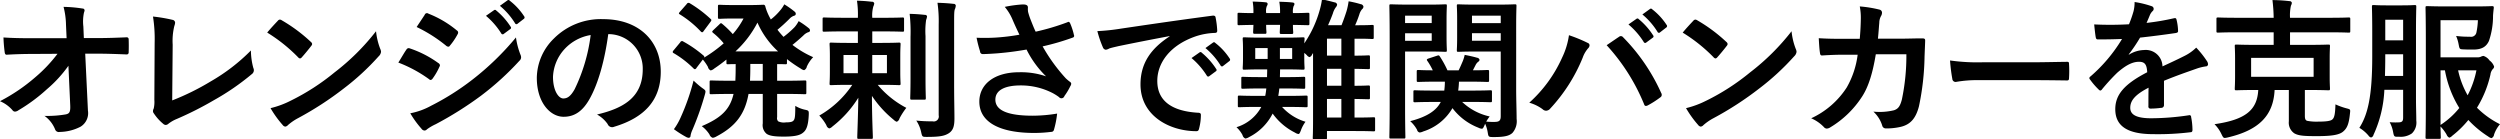
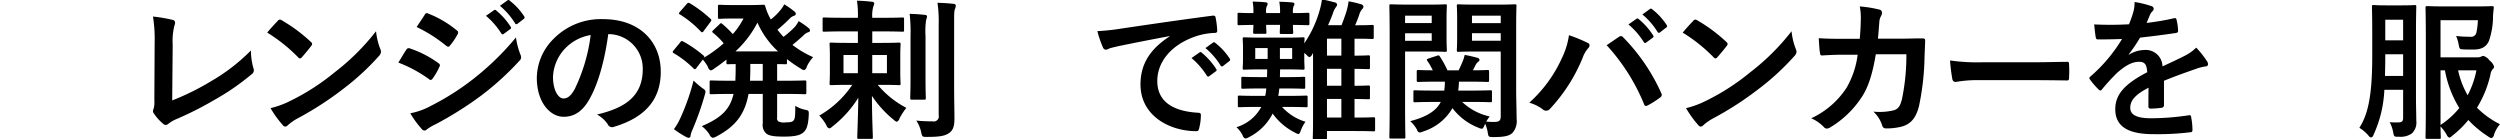
<svg xmlns="http://www.w3.org/2000/svg" id="レイヤー_1" data-name="レイヤー 1" viewBox="0 0 512.123 28.54">
  <title>s9</title>
-   <path d="M14.015,13.471a25.7,25.7,0,0,1-4.372,4.775,34.972,34.972,0,0,1-5.86,4.341,1.308,1.308,0,0,1-.713.278,0.648,0.648,0,0,1-.527-0.31A7.01,7.01,0,0,0,0,20.727a36.548,36.548,0,0,0,7.224-4.9,29.806,29.806,0,0,0,4.558-4.806l-5.426.031c-1.612,0-3.349.061-4.961,0.154-0.279.031-.4-0.186-0.434-0.526A27.727,27.727,0,0,1,.713,7.673C2.573,7.8,4.4,7.828,6.263,7.828h7.38l-0.124-2.76a15.584,15.584,0,0,0-.5-3.659,27.148,27.148,0,0,1,3.906.342,0.38,0.38,0,0,1,.4.372,1.745,1.745,0,0,1-.124.465,8.823,8.823,0,0,0-.124,2.853L17.177,7.8h2.7c2.17,0,3.721-.062,6.015-0.155a0.39,0.39,0,0,1,.465.372c0.031,0.868.031,1.829,0,2.7a0.392,0.392,0,0,1-.434.434c-2.264-.093-4.031-0.155-5.953-0.155H17.456l0.558,11.658a3.262,3.262,0,0,1-1.488,3.287,9.5,9.5,0,0,1-4.279,1.085,0.809,0.809,0,0,1-.961-0.527,6.29,6.29,0,0,0-2.171-2.76,22.2,22.2,0,0,0,4.372-.309c0.713-.155.961-0.465,0.9-1.829Z" />
  <path d="M35.276,20.572a51.008,51.008,0,0,0,7.906-3.907A38.332,38.332,0,0,0,51.4,10.339a13.92,13.92,0,0,0,.5,3.6,0.979,0.979,0,0,1-.311,1.24,50.134,50.134,0,0,1-7.751,5.333,69.346,69.346,0,0,1-7.6,3.845,7.184,7.184,0,0,0-1.736.992,0.9,0.9,0,0,1-.558.248,0.824,0.824,0,0,1-.527-0.248,9.534,9.534,0,0,1-1.892-2.108,0.757,0.757,0,0,1-.186-0.5,1.258,1.258,0,0,1,.155-0.526,6.12,6.12,0,0,0,.124-1.768L31.68,8.789a29.32,29.32,0,0,0-.341-5.4,31.7,31.7,0,0,1,4.031.683,0.6,0.6,0,0,1,.5.589,2.362,2.362,0,0,1-.155.651,12.772,12.772,0,0,0-.341,3.845Z" />
  <path d="M56.907,4.262a0.583,0.583,0,0,1,.434-0.248,0.831,0.831,0,0,1,.4.155,32.32,32.32,0,0,1,5.922,4.4,0.711,0.711,0,0,1,.279.434,0.669,0.669,0,0,1-.187.4c-0.465.62-1.488,1.86-1.922,2.325a0.6,0.6,0,0,1-.372.248,0.649,0.649,0,0,1-.4-0.248,32.841,32.841,0,0,0-6.325-5.054C55.418,5.844,56.317,4.882,56.907,4.262ZM59.6,20.6a46,46,0,0,0,8.93-5.768,46.565,46.565,0,0,0,8.5-8.434A13.873,13.873,0,0,0,77.9,10.03a1.512,1.512,0,0,1,.155.589,1.522,1.522,0,0,1-.5.931,50.744,50.744,0,0,1-7.131,6.573A66.824,66.824,0,0,1,61.062,24.2a10.668,10.668,0,0,0-2.077,1.426,0.857,0.857,0,0,1-.559.311,0.8,0.8,0,0,1-.527-0.342,21.475,21.475,0,0,1-2.48-3.441A18.666,18.666,0,0,0,59.6,20.6Z" />
  <path d="M83.241,10.185a0.542,0.542,0,0,1,.589-0.311,21.51,21.51,0,0,1,5.953,3.039,0.6,0.6,0,0,1,.341.465,0.921,0.921,0,0,1-.124.341,12.638,12.638,0,0,1-1.364,2.356,0.667,0.667,0,0,1-.4.311,0.6,0.6,0,0,1-.372-0.187A27.205,27.205,0,0,0,81.6,12.82C82.373,11.579,82.869,10.681,83.241,10.185Zm5.023,11.5a51.977,51.977,0,0,0,8.5-5.364,56.461,56.461,0,0,0,8.93-8.65,15.468,15.468,0,0,0,.9,3.473,1.52,1.52,0,0,1,.155.589,0.964,0.964,0,0,1-.341.713,57.787,57.787,0,0,1-7.875,7.163,72.071,72.071,0,0,1-9.271,5.829,10.171,10.171,0,0,0-1.8,1.054,0.685,0.685,0,0,1-.5.248,0.8,0.8,0,0,1-.62-0.372,19.6,19.6,0,0,1-2.294-3.162A14.356,14.356,0,0,0,88.264,21.688ZM86.993,3.053A0.49,0.49,0,0,1,87.768,2.8,21.093,21.093,0,0,1,93.6,6.246a0.491,0.491,0,0,1,.248.4,0.75,0.75,0,0,1-.124.4A13.229,13.229,0,0,1,92.14,9.378a0.345,0.345,0,0,1-.31.187,0.8,0.8,0,0,1-.465-0.218A30.009,30.009,0,0,0,85.35,5.533C85.877,4.728,86.466,3.86,86.993,3.053Zm14.2-.961a0.319,0.319,0,0,1,.465.062A14.253,14.253,0,0,1,104.6,5.472a0.313,0.313,0,0,1-.093.5l-1.3.961a0.324,0.324,0,0,1-.527-0.093,15.357,15.357,0,0,0-3.131-3.6Zm2.76-2.016a0.316,0.316,0,0,1,.465.063,12.947,12.947,0,0,1,2.946,3.193,0.358,0.358,0,0,1-.093.558l-1.24.962a0.318,0.318,0,0,1-.527-0.094,14.691,14.691,0,0,0-3.1-3.565Z" />
  <path d="M124.6,6.991c-0.713,5.271-2.015,10.108-3.875,13.364-1.334,2.325-2.946,3.566-5.271,3.566-2.728,0-5.488-2.915-5.488-7.969a11.424,11.424,0,0,1,3.5-8.061,13.569,13.569,0,0,1,10.077-3.969c7.441,0,11.813,4.589,11.813,10.759,0,5.768-3.255,9.4-9.55,11.286a0.986,0.986,0,0,1-1.333-.558,6.571,6.571,0,0,0-2.17-1.953c5.24-1.24,9.363-3.411,9.363-9.272a7.042,7.042,0,0,0-6.945-7.193H124.6ZM115.7,10a8.93,8.93,0,0,0-2.418,5.736c0,2.852,1.147,4.434,2.108,4.434,0.806,0,1.488-.4,2.326-1.892A35.406,35.406,0,0,0,121,7.177,9.335,9.335,0,0,0,115.7,10Z" />
  <path d="M159.192,24.013a0.938,0.938,0,0,0,.217.837,2.62,2.62,0,0,0,1.551.218c1.116,0,1.426-.155,1.643-0.435,0.248-.341.31-0.93,0.31-2.945a6.436,6.436,0,0,0,2.077.806c0.683,0.155.713,0.218,0.683,1.055-0.093,2.016-.435,2.945-0.992,3.473s-1.3.961-4.124,0.961c-2.077,0-2.915-.186-3.5-0.558a2.286,2.286,0,0,1-.806-2.14V19.239h-2.915c-0.744,4.154-2.666,6.666-6.573,8.712a2.022,2.022,0,0,1-.744.279,1.037,1.037,0,0,1-.682-0.682,6.445,6.445,0,0,0-1.582-1.706c3.938-1.674,5.767-3.379,6.511-6.6h-0.279c-3.038,0-4.093.061-4.278,0.061-0.311,0-.341-0.031-0.341-0.341V16.82c0-.31.031-0.341,0.341-0.341,0.186,0,1.24.062,4.278,0.062h0.651c0.031-.713.062-1.519,0.062-2.387V13.13c-0.992,0-1.426.031-1.55,0.031-0.31,0-.341-0.031-0.341-0.311V12.2c-0.807.651-1.643,1.271-2.48,1.83a1.753,1.753,0,0,1-.744.4,0.99,0.99,0,0,1-.559-0.713,8.676,8.676,0,0,0-1.054-1.52L142.7,13.874a0.565,0.565,0,0,1-.341.309,0.51,0.51,0,0,1-.279-0.154,20.326,20.326,0,0,0-4.061-3.132,0.318,0.318,0,0,1-.217-0.248,0.619,0.619,0,0,1,.186-0.341l1.364-1.643a0.393,0.393,0,0,1,.62-0.155,23.819,23.819,0,0,1,4.155,2.884,0.322,0.322,0,0,1,.124.4,28.13,28.13,0,0,0,4-2.915,14.194,14.194,0,0,0-2.17-2.14c-0.248-.217-0.248-0.278.061-0.589l1.21-1.147c0.279-.31.372-0.31,0.62-0.093a19.525,19.525,0,0,1,2.139,2.077,15.845,15.845,0,0,0,2.2-3.193h-2.015c-2.078,0-2.7.063-2.852,0.063-0.341,0-.372-0.031-0.372-0.311V1.317c0-.31.031-0.341,0.372-0.341,0.155,0,.775.061,2.852,0.061h3.255c1.674,0,2.542-.061,2.729-0.061a0.41,0.41,0,0,1,.5.372,10.278,10.278,0,0,0,.5,1.4c0.186,0.434.4,0.837,0.62,1.24a12.069,12.069,0,0,0,1.922-1.86,6.649,6.649,0,0,0,.837-1.24,17.7,17.7,0,0,1,2.108,1.488,0.584,0.584,0,0,1,.248.465,0.385,0.385,0,0,1-.31.372,2.2,2.2,0,0,0-.992.651c-0.775.774-1.582,1.519-2.45,2.232,0.4,0.526.806,0.992,1.24,1.457a19.934,19.934,0,0,0,2.263-1.984,6.1,6.1,0,0,0,.837-1.24,16.836,16.836,0,0,1,2.046,1.426,0.638,0.638,0,0,1,.279.466,0.366,0.366,0,0,1-.341.372,2.607,2.607,0,0,0-1.023.682c-0.775.713-1.457,1.3-2.232,1.923a19.9,19.9,0,0,0,4.247,2.511,7.012,7.012,0,0,0-1.3,1.923,1,1,0,0,1-.558.744A1.721,1.721,0,0,1,164,14.03a26.09,26.09,0,0,1-2.79-1.923v0.744c0,0.279-.031.311-0.341,0.311-0.124,0-.589-0.031-1.674-0.031v3.41h1.364c3.039,0,4.093-.062,4.279-0.062,0.31,0,.341.031,0.341,0.341v2.14c0,0.31-.031.341-0.341,0.341-0.186,0-1.24-.061-4.279-0.061h-1.364v4.774Zm-19.782.093a45.284,45.284,0,0,0,2.666-7.6A18.013,18.013,0,0,0,143.813,18c0.806,0.558.806,0.558,0.558,1.457a59.161,59.161,0,0,1-2.511,7.1,4.916,4.916,0,0,0-.4,1.209,0.426,0.426,0,0,1-.341.465,1.277,1.277,0,0,1-.589-0.186,21.189,21.189,0,0,1-2.481-1.582A12.878,12.878,0,0,0,139.411,24.106Zm1.271-23.285A0.415,0.415,0,0,1,141.3.665,25,25,0,0,1,145.55,3.86c0.217,0.186.248,0.278-.031,0.65l-1.364,1.83a0.564,0.564,0,0,1-.309.278,0.51,0.51,0,0,1-.279-0.154,21,21,0,0,0-4.279-3.5c-0.279-.155-0.279-0.217,0-0.559Zm18.7,9.705a17.586,17.586,0,0,1-4.217-5.892,21.281,21.281,0,0,1-4.5,5.892h8.712Zm-3.131,6.015V13.1H153.7v1.085c0,0.838-.031,1.612-0.062,2.356h2.6Z" />
  <path d="M172.944,6.433c-2.883,0-3.875.062-4.093,0.062-0.31,0-.341-0.03-0.341-0.341V3.921c0-.309.031-0.341,0.341-0.341,0.217,0,1.21.062,4.093,0.062h2.791a19.127,19.127,0,0,0-.186-3.5c1.147,0.03,1.954.093,3.039,0.217a0.454,0.454,0,0,1,.5.31,1.721,1.721,0,0,1-.186.651,6.841,6.841,0,0,0-.217,2.325h2.077c2.915,0,3.907-.062,4.093-0.062,0.311,0,.341.031,0.341,0.341V6.154c0,0.311-.031.341-0.341,0.341-0.186,0-1.178-.062-4.093-0.062h-2.077V8.789h1.705c2.667,0,3.566-.062,3.752-0.062,0.31,0,.341.031,0.341,0.372,0,0.187-.062.807-0.062,2.419V14.65c0,1.612.062,2.263,0.062,2.449,0,0.309-.031.341-0.341,0.341-0.186,0-1.085-.061-3.752-0.061H179.8a19.224,19.224,0,0,0,5.86,4.713,14.388,14.388,0,0,0-1.4,2.17,0.989,0.989,0,0,1-.558.683,1.587,1.587,0,0,1-.62-0.4,21.833,21.833,0,0,1-4.465-4.9c0,4.311.186,7.938,0.186,8.465,0,0.311-.031.341-0.341,0.341h-2.512c-0.31,0-.341-0.03-0.341-0.341,0-.5.155-4,0.217-8.093a22.525,22.525,0,0,1-5.3,5.892,1.441,1.441,0,0,1-.651.4,0.937,0.937,0,0,1-.589-0.651,9.16,9.16,0,0,0-1.457-1.984,20.136,20.136,0,0,0,6.759-6.294H174.03c-2.666,0-3.535.061-3.751,0.061-0.311,0-.341-0.031-0.341-0.341,0-.187.062-0.837,0.062-2.449V11.518c0-1.612-.062-2.232-0.062-2.419,0-.341.031-0.372,0.341-0.372,0.217,0,1.085.063,3.751,0.063h1.706V6.433h-2.791Zm2.791,8.558V11.27H172.79v3.721h2.946Zm5.953-3.721h-3.008v3.721h3.008V11.27Zm4.837-3.845a33.173,33.173,0,0,0-.186-4.589c1.116,0.031,2.078.093,3.163,0.217a0.362,0.362,0,0,1,.4.341,2.788,2.788,0,0,1-.186.683,15.911,15.911,0,0,0-.124,3.317v8.558c0,2.636.062,3.907,0.062,4.093,0,0.341-.031.372-0.31,0.372H186.8c-0.31,0-.341-0.031-0.341-0.372,0-.186.062-1.457,0.062-4.093V7.425Zm8.93,10.635c0,2.171.062,4.62,0.062,6.17,0,1.52-.217,2.419-1.116,3.039-0.868.558-1.767,0.775-4.558,0.775-0.93,0-.93-0.031-1.147-0.992A6.823,6.823,0,0,0,187.7,24.7a30.238,30.238,0,0,0,3.349.154,1.026,1.026,0,0,0,1.24-1.24V5.006a26.315,26.315,0,0,0-.248-4.434c1.148,0.031,2.2.093,3.287,0.217a0.429,0.429,0,0,1,.465.342,2.192,2.192,0,0,1-.155.682c-0.186.372-.186,1.024-0.186,3.132V18.06Z" />
-   <path d="M207.375,3.921a10.248,10.248,0,0,0-1.55-2.512,24.509,24.509,0,0,1,3.689-.5c0.807,0,1.055.218,1.055,0.651a4.071,4.071,0,0,0,.031.868,13.445,13.445,0,0,0,.5,1.551c0.372,0.93.651,1.674,1.054,2.511a47.643,47.643,0,0,0,6.48-1.922c0.31-.155.4-0.124,0.589,0.217a13.5,13.5,0,0,1,.775,2.388,0.364,0.364,0,0,1-.248.527,49.531,49.531,0,0,1-6.17,1.8,35.281,35.281,0,0,0,4.744,6.542,8.46,8.46,0,0,0,.807.683,0.6,0.6,0,0,1,.31.4,0.978,0.978,0,0,1-.186.526,12.4,12.4,0,0,1-1.209,2.016,0.636,0.636,0,0,1-1.116.217,10.264,10.264,0,0,0-1.271-.806A14.175,14.175,0,0,0,209.08,17.5c-3.225,0-5.178.961-5.178,2.914,0,2.325,2.822,3.287,7.689,3.287a30.647,30.647,0,0,0,4.961-.435,18.956,18.956,0,0,1-.651,3.317,0.556,0.556,0,0,1-.589.434,27.731,27.731,0,0,1-3.442.217c-7.317,0-11.255-2.325-11.255-6.418,0-3.535,3.039-6.016,8.154-6.016a15.805,15.805,0,0,1,5.519.838,19.942,19.942,0,0,1-4-5.488c-1.953.341-3.752,0.589-5.984,0.775-0.837.062-2.263,0.154-3.038,0.154a0.544,0.544,0,0,1-.5-0.558,24.1,24.1,0,0,1-.713-2.791,38.546,38.546,0,0,0,3.875-.03,42.539,42.539,0,0,0,4.9-.59C208.3,6,207.871,5.1,207.375,3.921Z" />
  <path d="M239.582,7.394c-3.783.713-7.1,1.364-10.418,2.047-1.178.278-1.488,0.341-1.954,0.5a1.812,1.812,0,0,1-.682.248,0.725,0.725,0,0,1-.589-0.466,21.593,21.593,0,0,1-1.147-3.349,42.685,42.685,0,0,0,4.93-.526c3.813-.559,10.635-1.582,18.635-2.636,0.465-.062.62,0.124,0.651,0.341a17.771,17.771,0,0,1,.341,2.729c0,0.372-.187.465-0.589,0.465a13.845,13.845,0,0,0-3.783.683c-5.271,1.8-7.906,5.426-7.906,9.147,0,4,2.853,6.17,8.247,6.512,0.5,0,.683.124,0.683,0.465a11.011,11.011,0,0,1-.341,2.666c-0.093.466-.217,0.651-0.589,0.651-5.457,0-11.441-3.132-11.441-9.581,0-4.4,2.2-7.379,5.953-9.828V7.394Zm6.139,3.349a0.318,0.318,0,0,1,.465.063,14.272,14.272,0,0,1,2.946,3.317,0.313,0.313,0,0,1-.093.5l-1.3.961a0.324,0.324,0,0,1-.527-0.093,15.367,15.367,0,0,0-3.132-3.6Zm2.76-2.016a0.316,0.316,0,0,1,.465.063,12.939,12.939,0,0,1,2.945,3.193,0.359,0.359,0,0,1-.093.559l-1.24.961a0.319,0.319,0,0,1-.527-0.093,14.655,14.655,0,0,0-3.1-3.566Z" />
  <path d="M262.624,21.9a10.535,10.535,0,0,0,4.806,3.039,7,7,0,0,0-.931,1.736c-0.217.558-.31,0.774-0.527,0.774a1.694,1.694,0,0,1-.682-0.278,12.555,12.555,0,0,1-4.589-3.907,10.9,10.9,0,0,1-4.806,4.806,2.152,2.152,0,0,1-.775.311,1,1,0,0,1-.589-0.713,6.155,6.155,0,0,0-1.24-1.612,8.605,8.605,0,0,0,5.085-4.155h-0.713c-2.666,0-3.566.063-3.783,0.063-0.279,0-.31-0.031-0.31-0.31V19.951c0-.341.031-0.372,0.31-0.372,0.217,0,1.116.062,3.783,0.062h1.519a13.571,13.571,0,0,0,.217-1.519h-1.178c-2.543,0-3.411.062-3.6,0.062-0.31,0-.341-0.031-0.341-0.341V16.075c0-.31.031-0.341,0.341-0.341,0.186,0,1.054.062,3.6,0.062h1.333c0-.5.031-1.022,0.031-1.581h-1.178c-2.45,0-3.318.063-3.5,0.063-0.311,0-.341-0.031-0.341-0.372,0-.187.062-0.714,0.062-2.016V10c0-1.3-.062-1.829-0.062-2.016,0-.31.031-0.341,0.341-0.341,0.186,0,1.054.063,3.5,0.063H263.4c2.512,0,3.287-.062,3.5-0.062,0.31,0,.341.031,0.341,0.341,0,0.124-.031.4-0.061,0.9a23.054,23.054,0,0,0,3.162-6.821,14.433,14.433,0,0,0,.465-2.2c0.93,0.186,1.891.434,2.574,0.62a0.565,0.565,0,0,1,.527.465,1.053,1.053,0,0,1-.279.559,4.016,4.016,0,0,0-.589,1.24c-0.279.774-.62,1.581-0.992,2.418h2.759c0.4-.992.713-1.892,1.023-2.853a14.106,14.106,0,0,0,.434-2.046,21.126,21.126,0,0,1,2.48.589,0.63,0.63,0,0,1,.558.5,0.693,0.693,0,0,1-.279.527,2.9,2.9,0,0,0-.558,1.054,21.6,21.6,0,0,1-.868,2.233h0.62c2.046,0,2.666-.062,2.852-0.062,0.31,0,.341.03,0.341,0.341v2.2c0,0.311-.031.341-0.341,0.341-0.186,0-.807-0.062-2.852-0.062h-0.744v3.473c1.891,0,2.635-.062,2.821-0.062,0.31,0,.341.031,0.341,0.342v2.108c0,0.341-.031.372-0.341,0.372-0.186,0-.93-0.031-2.821-0.062v3.473c1.891,0,2.635-.062,2.821-0.062,0.31,0,.341.03,0.341,0.372v2.108c0,0.309-.031.341-0.341,0.341-0.186,0-.93-0.031-2.821-0.062v3.814c2.759,0,3.689-.062,3.875-0.062,0.31,0,.341.031,0.341,0.341v2.2c0,0.31-.031.341-0.341,0.341-0.186,0-1.116-.062-3.875-0.062h-5.643V28.2c0,0.311-.031.342-0.341,0.342h-2.232c-0.31,0-.341-0.031-0.341-0.342,0-.186.061-1.022,0.061-3.689V10.866l-0.185.279a0.976,0.976,0,0,1-.527.558,1.043,1.043,0,0,1-.558-0.4,6.277,6.277,0,0,0-.527-0.466V11.89c0,1.3.061,1.829,0.061,2.016,0,0.341-.031.372-0.341,0.372-0.217,0-1.023-.062-3.5-0.062h-1.178c0,0.559-.031,1.085-0.031,1.581h1.24c2.543,0,3.411-.062,3.6-0.062,0.31,0,.341.031,0.341,0.341v1.768c0,0.31-.031.341-0.341,0.341-0.186,0-1.054-.062-3.6-0.062h-1.364c-0.062.558-.124,1.054-0.217,1.519h1.891c2.667,0,3.6-.062,3.783-0.062,0.31,0,.341.031,0.341,0.372v1.705c0,0.279-.031.31-0.341,0.31-0.186,0-1.116-.062-3.783-0.062h-1.116Zm-5.86-19.348a11.991,11.991,0,0,0-.155-2.232c0.961,0.031,1.829.063,2.667,0.155a0.384,0.384,0,0,1,.4.31,0.74,0.74,0,0,1-.155.435,2.7,2.7,0,0,0-.155,1.333V2.681h2.853V2.588a11.8,11.8,0,0,0-.155-2.232c0.961,0.031,1.86.062,2.7,0.155,0.279,0.03.4,0.124,0.4,0.31a0.652,0.652,0,0,1-.155.4,3.261,3.261,0,0,0-.155,1.364V2.681c2.078,0,2.852-.062,3.039-0.062,0.31,0,.341.03,0.341,0.341V4.789c0,0.341-.031.372-0.341,0.372-0.186,0-.961-0.031-3.039-0.062,0,0.93.062,1.364,0.062,1.488,0,0.341-.031.372-0.341,0.372H262.5c-0.31,0-.341-0.031-0.341-0.372,0-.124.031-0.559,0.063-1.488h-2.853c0,0.93.062,1.333,0.062,1.457,0,0.341-.031.372-0.341,0.372h-2.016c-0.31,0-.372-0.031-0.372-0.372,0-.124.031-0.527,0.063-1.457-2.016.03-2.791,0.062-2.946,0.062-0.279,0-.31-0.031-0.31-0.372V2.96c0-.311.031-0.341,0.31-0.341,0.155,0,.93.062,2.946,0.062V2.557Zm2.914,9.519V9.843h-2.542v2.232h2.542ZM264.7,9.843h-2.512v2.232H264.7V9.843Zm10.077,1.551V7.921h-2.946v3.473h2.946Zm0,6.17V14.091h-2.946v3.473h2.946Zm0,6.512V20.261h-2.946v3.814h2.946Z" />
  <path d="M292.945,0.945c2.016,0,2.945-.062,3.132-0.062,0.279,0,.31.03,0.31,0.341,0,0.186-.062,1.054-0.062,2.853V7.425c0,1.829.062,2.636,0.062,2.821,0,0.341-.031.372-0.31,0.372-0.187,0-1.116-.061-3.132-0.061h-5.116v10.82c0,4.341.063,6.449,0.063,6.667,0,0.309-.031.341-0.341,0.341h-2.6c-0.31,0-.341-0.031-0.341-0.341,0-.218.063-2.326,0.063-6.667V7.952c0-4.341-.062-6.512-0.062-6.728,0-.311.031-0.341,0.341-0.341,0.217,0,1.4.062,3.659,0.062h4.341Zm-5.116,2.264v1.52h5.457V3.208h-5.457Zm5.457,3.6h-5.457v1.55h5.457V6.8Zm0.589,14.076c-2.852,0-3.845.063-4,.063-0.31,0-.341-0.031-0.341-0.341V18.835c0-.311.031-0.341,0.341-0.341,0.155,0,1.147.062,4,.062h1.984a15.454,15.454,0,0,0,.124-1.829h-1.55c-2.728,0-3.659.061-3.845,0.061-0.341,0-.372-0.03-0.372-0.341V14.68c0-.31.031-0.341,0.372-0.341,0.155,0,.93.063,2.915,0.063a13.247,13.247,0,0,0-1.086-1.892c-0.217-.279-0.155-0.4.217-0.527l1.706-.558c0.372-.124.434-0.124,0.62,0.154a20.94,20.94,0,0,1,1.55,2.822h2.295c0.31-.62.558-1.21,0.837-1.86a7.812,7.812,0,0,0,.4-1.3c0.961,0.187,1.8.372,2.542,0.589a0.567,0.567,0,0,1,.5.434,0.53,0.53,0,0,1-.248.372,1.941,1.941,0,0,0-.527.62L301.72,14.4c1.984,0,2.791-.062,2.946-0.062,0.341,0,.372.031,0.372,0.341v1.768c0,0.31-.031.341-0.372,0.341-0.186,0-1.116-.061-3.845-0.061h-1.954a16.632,16.632,0,0,1-.155,1.829h2.574c2.821,0,3.813-.062,4-0.062,0.31,0,.341.03,0.341,0.341V20.6c0,0.31-.031.341-0.341,0.341-0.186,0-1.178-.062-4-0.062h-1.768a11.9,11.9,0,0,0,5.643,2.977,8.721,8.721,0,0,0-.713,1.055,14.4,14.4,0,0,0,1.675.062c1.023,0,1.3-.278,1.3-1.209V10.557h-5.209c-2.449,0-3.255.061-3.441,0.061-0.31,0-.341-0.031-0.341-0.372,0-.185.062-0.837,0.062-2.573V3.86c0-1.736-.062-2.419-0.062-2.636,0-.311.031-0.341,0.341-0.341,0.186,0,.992.062,3.441,0.062h4.62c2.418,0,3.256-.062,3.473-0.062,0.31,0,.341.03,0.341,0.341,0,0.186-.062,1.488-0.062,4.154V18.184c0,2.171.093,4.651,0.093,6.17a3.623,3.623,0,0,1-.868,2.884c-0.589.527-1.426,0.837-3.721,0.837-1.178,0-1.178,0-1.333-.961a6.965,6.965,0,0,0-.527-1.768l-0.155.372c-0.217.466-.31,0.651-0.527,0.651a1.886,1.886,0,0,1-.713-0.217,12.151,12.151,0,0,1-5.3-4,10.6,10.6,0,0,1-5.984,4.775,2.172,2.172,0,0,1-.744.217,0.713,0.713,0,0,1-.527-0.559,6.624,6.624,0,0,0-1.4-1.767c3.473-.9,5.364-2.171,6.263-3.939h-1.271Zm7.659-17.673v1.52h5.891V3.208h-5.891Zm5.891,5.147V6.8h-5.891v1.55h5.891Z" />
  <path d="M320,11.8a15.521,15.521,0,0,0,1.4-4.589,30.6,30.6,0,0,1,3.845,1.581,0.533,0.533,0,0,1,.372.5,0.921,0.921,0,0,1-.31.62A5.948,5.948,0,0,0,324.22,11.8a34.181,34.181,0,0,1-6.636,10.418,1.169,1.169,0,0,1-.868.465A1.04,1.04,0,0,1,316,22.369a8.6,8.6,0,0,0-2.728-1.333A27.467,27.467,0,0,0,320,11.8ZM331.6,7.58a0.742,0.742,0,0,1,.435-0.186,0.634,0.634,0,0,1,.465.248,38.955,38.955,0,0,1,7.782,11.379,0.774,0.774,0,0,1,.124.435,0.6,0.6,0,0,1-.309.5,18.824,18.824,0,0,1-2.574,1.644c-0.4.186-.62,0.124-0.744-0.279a40.545,40.545,0,0,0-7.659-12.062C330.234,8.51,331.072,7.921,331.6,7.58Zm3.628-3.721a0.318,0.318,0,0,1,.465.061,14.271,14.271,0,0,1,2.946,3.317,0.313,0.313,0,0,1-.093.5l-1.3.962a0.324,0.324,0,0,1-.527-0.094,15.393,15.393,0,0,0-3.132-3.6Zm2.76-2.016a0.317,0.317,0,0,1,.465.061A12.922,12.922,0,0,1,341.4,5.1a0.358,0.358,0,0,1-.093.558l-1.24.961a0.318,0.318,0,0,1-.527-0.093,14.651,14.651,0,0,0-3.1-3.565Z" />
  <path d="M346.867,4.262a0.584,0.584,0,0,1,.434-0.248,0.828,0.828,0,0,1,.4.155,32.288,32.288,0,0,1,5.922,4.4,0.709,0.709,0,0,1,.279.434,0.667,0.667,0,0,1-.185.4c-0.465.62-1.488,1.86-1.923,2.325a0.6,0.6,0,0,1-.372.248,0.647,0.647,0,0,1-.4-0.248A32.838,32.838,0,0,0,344.7,6.681C345.379,5.844,346.278,4.882,346.867,4.262Zm2.7,16.341a45.964,45.964,0,0,0,8.93-5.768,46.563,46.563,0,0,0,8.5-8.434,13.809,13.809,0,0,0,.868,3.628,1.519,1.519,0,0,1,.155.589,1.52,1.52,0,0,1-.5.931,50.737,50.737,0,0,1-7.131,6.573,66.766,66.766,0,0,1-9.364,6.077,10.716,10.716,0,0,0-2.078,1.426,0.855,0.855,0,0,1-.558.311,0.8,0.8,0,0,1-.527-0.342,21.444,21.444,0,0,1-2.48-3.441A18.665,18.665,0,0,0,349.564,20.6Z" />
  <path d="M380.972,7.952c0.124-1.52.187-2.512,0.217-4.186a11.885,11.885,0,0,0-.217-2.449A24.282,24.282,0,0,1,385,1.968a0.64,0.64,0,0,1,.527.651,1.4,1.4,0,0,1-.155.589,2.887,2.887,0,0,0-.4,1.457c-0.093.992-.124,1.736-0.279,3.256h4.713c1.427,0,2.884-.062,4.31-0.062,0.5,0,.651.094,0.651,0.435,0,0.4-.062,1.644-0.124,3.286a52.832,52.832,0,0,1-1.147,10.2c-0.62,2.388-1.674,3.689-3.659,4.186a13.068,13.068,0,0,1-3.132.342,0.755,0.755,0,0,1-.744-0.62,6.492,6.492,0,0,0-1.8-2.822,12.643,12.643,0,0,0,4.217-.278c0.837-.279,1.24-0.775,1.612-2.171a43.441,43.441,0,0,0,.93-9.3h-6.263c-0.62,3.752-1.457,6.542-2.76,8.589a19.989,19.989,0,0,1-6.573,6.387,1.41,1.41,0,0,1-.713.248,0.8,0.8,0,0,1-.589-0.31,7.913,7.913,0,0,0-2.6-1.8,17.255,17.255,0,0,0,7.287-6.325,18.063,18.063,0,0,0,2.232-6.7h-2.791c-1.519,0-3.007.063-4.465,0.155-0.31.031-.434-0.155-0.465-0.527-0.124-.744-0.186-1.86-0.248-3.007,1.953,0.124,3.349.124,5.147,0.124h3.255Z" />
  <path d="M405.2,16.416a24.783,24.783,0,0,0-4.558.372,0.681,0.681,0,0,1-.713-0.65,33.727,33.727,0,0,1-.465-3.752,39.9,39.9,0,0,0,6.7.372h9.984c2.356,0,4.744-.062,7.131-0.093,0.465-.031.559,0.062,0.559,0.434a23.051,23.051,0,0,1,0,2.915c0,0.372-.124.5-0.559,0.465-2.325-.031-4.62-0.062-6.914-0.062H405.2Z" />
  <path d="M443.291,21.533a0.546,0.546,0,0,1-.589.559,16.864,16.864,0,0,1-2.2.154,0.406,0.406,0,0,1-.4-0.5c0-1.116,0-2.666.031-3.782-2.76,1.426-3.752,2.636-3.752,4.124,0,1.3,1.055,2.139,4.31,2.139a52.88,52.88,0,0,0,7.72-.62,0.331,0.331,0,0,1,.435.342,13.891,13.891,0,0,1,.279,2.542c0.031,0.372-.093.589-0.341,0.589a55.029,55.029,0,0,1-7.689.4c-5.085,0-7.782-1.52-7.782-5.116,0-2.977,1.86-5.146,6.542-7.565-0.093-1.581-.465-2.2-1.86-2.139-1.457.062-2.852,0.992-4.278,2.232a41.735,41.735,0,0,0-3.1,3.379,0.553,0.553,0,0,1-.372.279,0.618,0.618,0,0,1-.341-0.217,14.754,14.754,0,0,1-1.767-2.047A0.5,0.5,0,0,1,428,16.014a0.432,0.432,0,0,1,.217-0.342,31.678,31.678,0,0,0,6.48-7.689c-1.457.062-3.132,0.094-4.961,0.094-0.279,0-.372-0.155-0.435-0.5-0.093-.5-0.217-1.644-0.31-2.574a68.4,68.4,0,0,0,7.131-.03,24.008,24.008,0,0,0,.931-2.667,7.544,7.544,0,0,0,.217-1.892,19.679,19.679,0,0,1,3.535.868,0.558,0.558,0,0,1,.372.527,0.6,0.6,0,0,1-.217.465,2.425,2.425,0,0,0-.527.744c-0.186.435-.341,0.838-0.713,1.675a49.927,49.927,0,0,0,5.643-.961c0.341-.062.434,0.03,0.5,0.31a10.458,10.458,0,0,1,.31,2.232c0.031,0.31-.093.434-0.527,0.5-2.326.341-4.992,0.683-7.255,0.931a32.131,32.131,0,0,1-2.325,3.441l0.031,0.062a6.176,6.176,0,0,1,3.1-.961A3.424,3.424,0,0,1,442.98,13.6c1.209-.558,2.977-1.364,4.558-2.17a9.316,9.316,0,0,0,2.356-1.675,19.131,19.131,0,0,1,2.171,2.729,1.231,1.231,0,0,1,.248.683,0.449,0.449,0,0,1-.465.434,9.91,9.91,0,0,0-1.891.465c-2.016.714-4.031,1.4-6.666,2.48v4.992Z" />
-   <path d="M458.317,6.618c-2.791,0-3.721.063-3.907,0.063-0.341,0-.372-0.031-0.372-0.311V3.921c0-.309.031-0.341,0.372-0.341,0.186,0,1.116.062,3.907,0.062h7.441A32.772,32.772,0,0,0,465.51.015a31.4,31.4,0,0,1,3.473.217,0.467,0.467,0,0,1,.5.341,1.452,1.452,0,0,1-.186.589,9.079,9.079,0,0,0-.186,2.48h8.061c2.791,0,3.721-.062,3.907-0.062,0.341,0,.372.031,0.372,0.341V6.37c0,0.279-.031.311-0.372,0.311-0.186,0-1.116-.062-3.907-0.062h-8.061V9.193h3.566c3.007,0,4.061-.062,4.278-0.062,0.311,0,.341.031,0.341,0.341,0,0.155-.062.9-0.062,2.543v3.534c0,1.675.062,2.388,0.062,2.574,0,0.341-.031.372-0.341,0.372-0.217,0-1.271-.062-4.278-0.062h-0.527v5.3c0,0.683.155,0.931,0.5,1.024a9.954,9.954,0,0,0,2.294.155c1.55,0,2.48-.124,2.822-0.435,0.5-.4.589-1.395,0.651-3.1a13.591,13.591,0,0,0,2.232.807c0.837,0.217.837,0.217,0.744,1.023-0.217,2.2-.589,3.1-1.488,3.813-0.806.62-2.294,0.868-5.271,0.868-2.542,0-3.721-.062-4.62-0.559a2.631,2.631,0,0,1-1.147-2.48V18.432h-2.915c-0.248,5.24-3.225,8.217-9.519,9.705a4.738,4.738,0,0,1-.683.124c-0.279,0-.4-0.187-0.682-0.775a7.182,7.182,0,0,0-1.427-2.046c6.512-.931,8.744-3.008,8.961-7.008H462.41c-3.007,0-4.062.063-4.279,0.063-0.31,0-.341-0.031-0.341-0.372,0-.186.062-0.9,0.062-2.574V12.014c0-1.644-.062-2.356-0.062-2.543,0-.309.031-0.341,0.341-0.341,0.217,0,1.271.063,4.279,0.063h3.349V6.618h-7.441Zm15.627,5.24H461.139v3.876h12.805V11.859Z" />
  <path d="M494.915,20.448c0,1.457.062,3.038,0.062,4.278a3.062,3.062,0,0,1-.9,2.6,4.008,4.008,0,0,1-2.635.683c-0.961.031-1.023,0.031-1.209-.931a6.57,6.57,0,0,0-.713-2.046,13.922,13.922,0,0,0,1.922.031c0.682-.031.837-0.31,0.837-0.992V18.4h-3.845a24.5,24.5,0,0,1-2.232,9.24,0.688,0.688,0,0,1-.5.527,0.943,0.943,0,0,1-.527-0.4,7.526,7.526,0,0,0-1.86-1.581c1.705-2.7,2.636-6.325,2.636-14.6V6.494c0-3.225-.062-4.9-0.062-5.085,0-.341.031-0.372,0.372-0.372,0.186,0,.744.063,2.667,0.063h3.007c1.891,0,2.481-.062,2.667-0.062,0.341,0,.372.031,0.372,0.372,0,0.186-.062,1.86-0.062,5.085V20.448Zm-2.635-4.9V11.115H488.62v0.5c0,1.457-.031,2.76-0.062,3.938h3.721Zm-3.659-11.5V8.262h3.659V4.045H488.62Zm18.821,7.689a1.477,1.477,0,0,0,.837-0.155,1.306,1.306,0,0,1,.465-0.124,2.416,2.416,0,0,1,1.24.931,2.64,2.64,0,0,1,.93,1.24,0.649,0.649,0,0,1-.248.5,2.085,2.085,0,0,0-.5,1.147,22.223,22.223,0,0,1-2.759,6.79,18.015,18.015,0,0,0,4.713,3.38,6.4,6.4,0,0,0-1.209,2.108,0.927,0.927,0,0,1-.527.744,1.649,1.649,0,0,1-.683-0.342,20.681,20.681,0,0,1-4.062-3.379,20.2,20.2,0,0,1-3.287,3.225,1.394,1.394,0,0,1-.62.4,1.181,1.181,0,0,1-.558-0.65,8.461,8.461,0,0,0-1.24-1.644c0.031,1.333.062,2.108,0.062,2.2,0,0.311-.031.341-0.341,0.341H497.24c-0.341,0-.372-0.03-0.372-0.341,0-.217.062-2.264,0.062-6.511V8.169c0-4.248-.062-6.356-0.062-6.573,0-.31.031-0.341,0.372-0.341,0.186,0,1.488.062,4,.062h5.55c2.6,0,3.5-.062,3.689-0.062,0.31,0,.372.062,0.372,0.372-0.062.5-.124,1.085-0.155,1.581a15.757,15.757,0,0,1-.837,5.178c-0.558,1.209-1.488,1.768-3.225,1.768-0.651,0-1.271,0-1.86-.031-0.93-.031-0.93-0.031-1.116-0.992a8.065,8.065,0,0,0-.527-1.768,19.306,19.306,0,0,0,2.822.155,1.114,1.114,0,0,0,1.334-.837,15.313,15.313,0,0,0,.31-2.543h-7.658v7.6h7.5Zm-7.5,13.859a16.59,16.59,0,0,0,3.845-3.473,22.011,22.011,0,0,1-2.945-7.72h-0.9V25.594Zm3.6-11.192a17.757,17.757,0,0,0,1.953,5.115,18.9,18.9,0,0,0,1.8-5.115h-3.752Z" />
</svg>